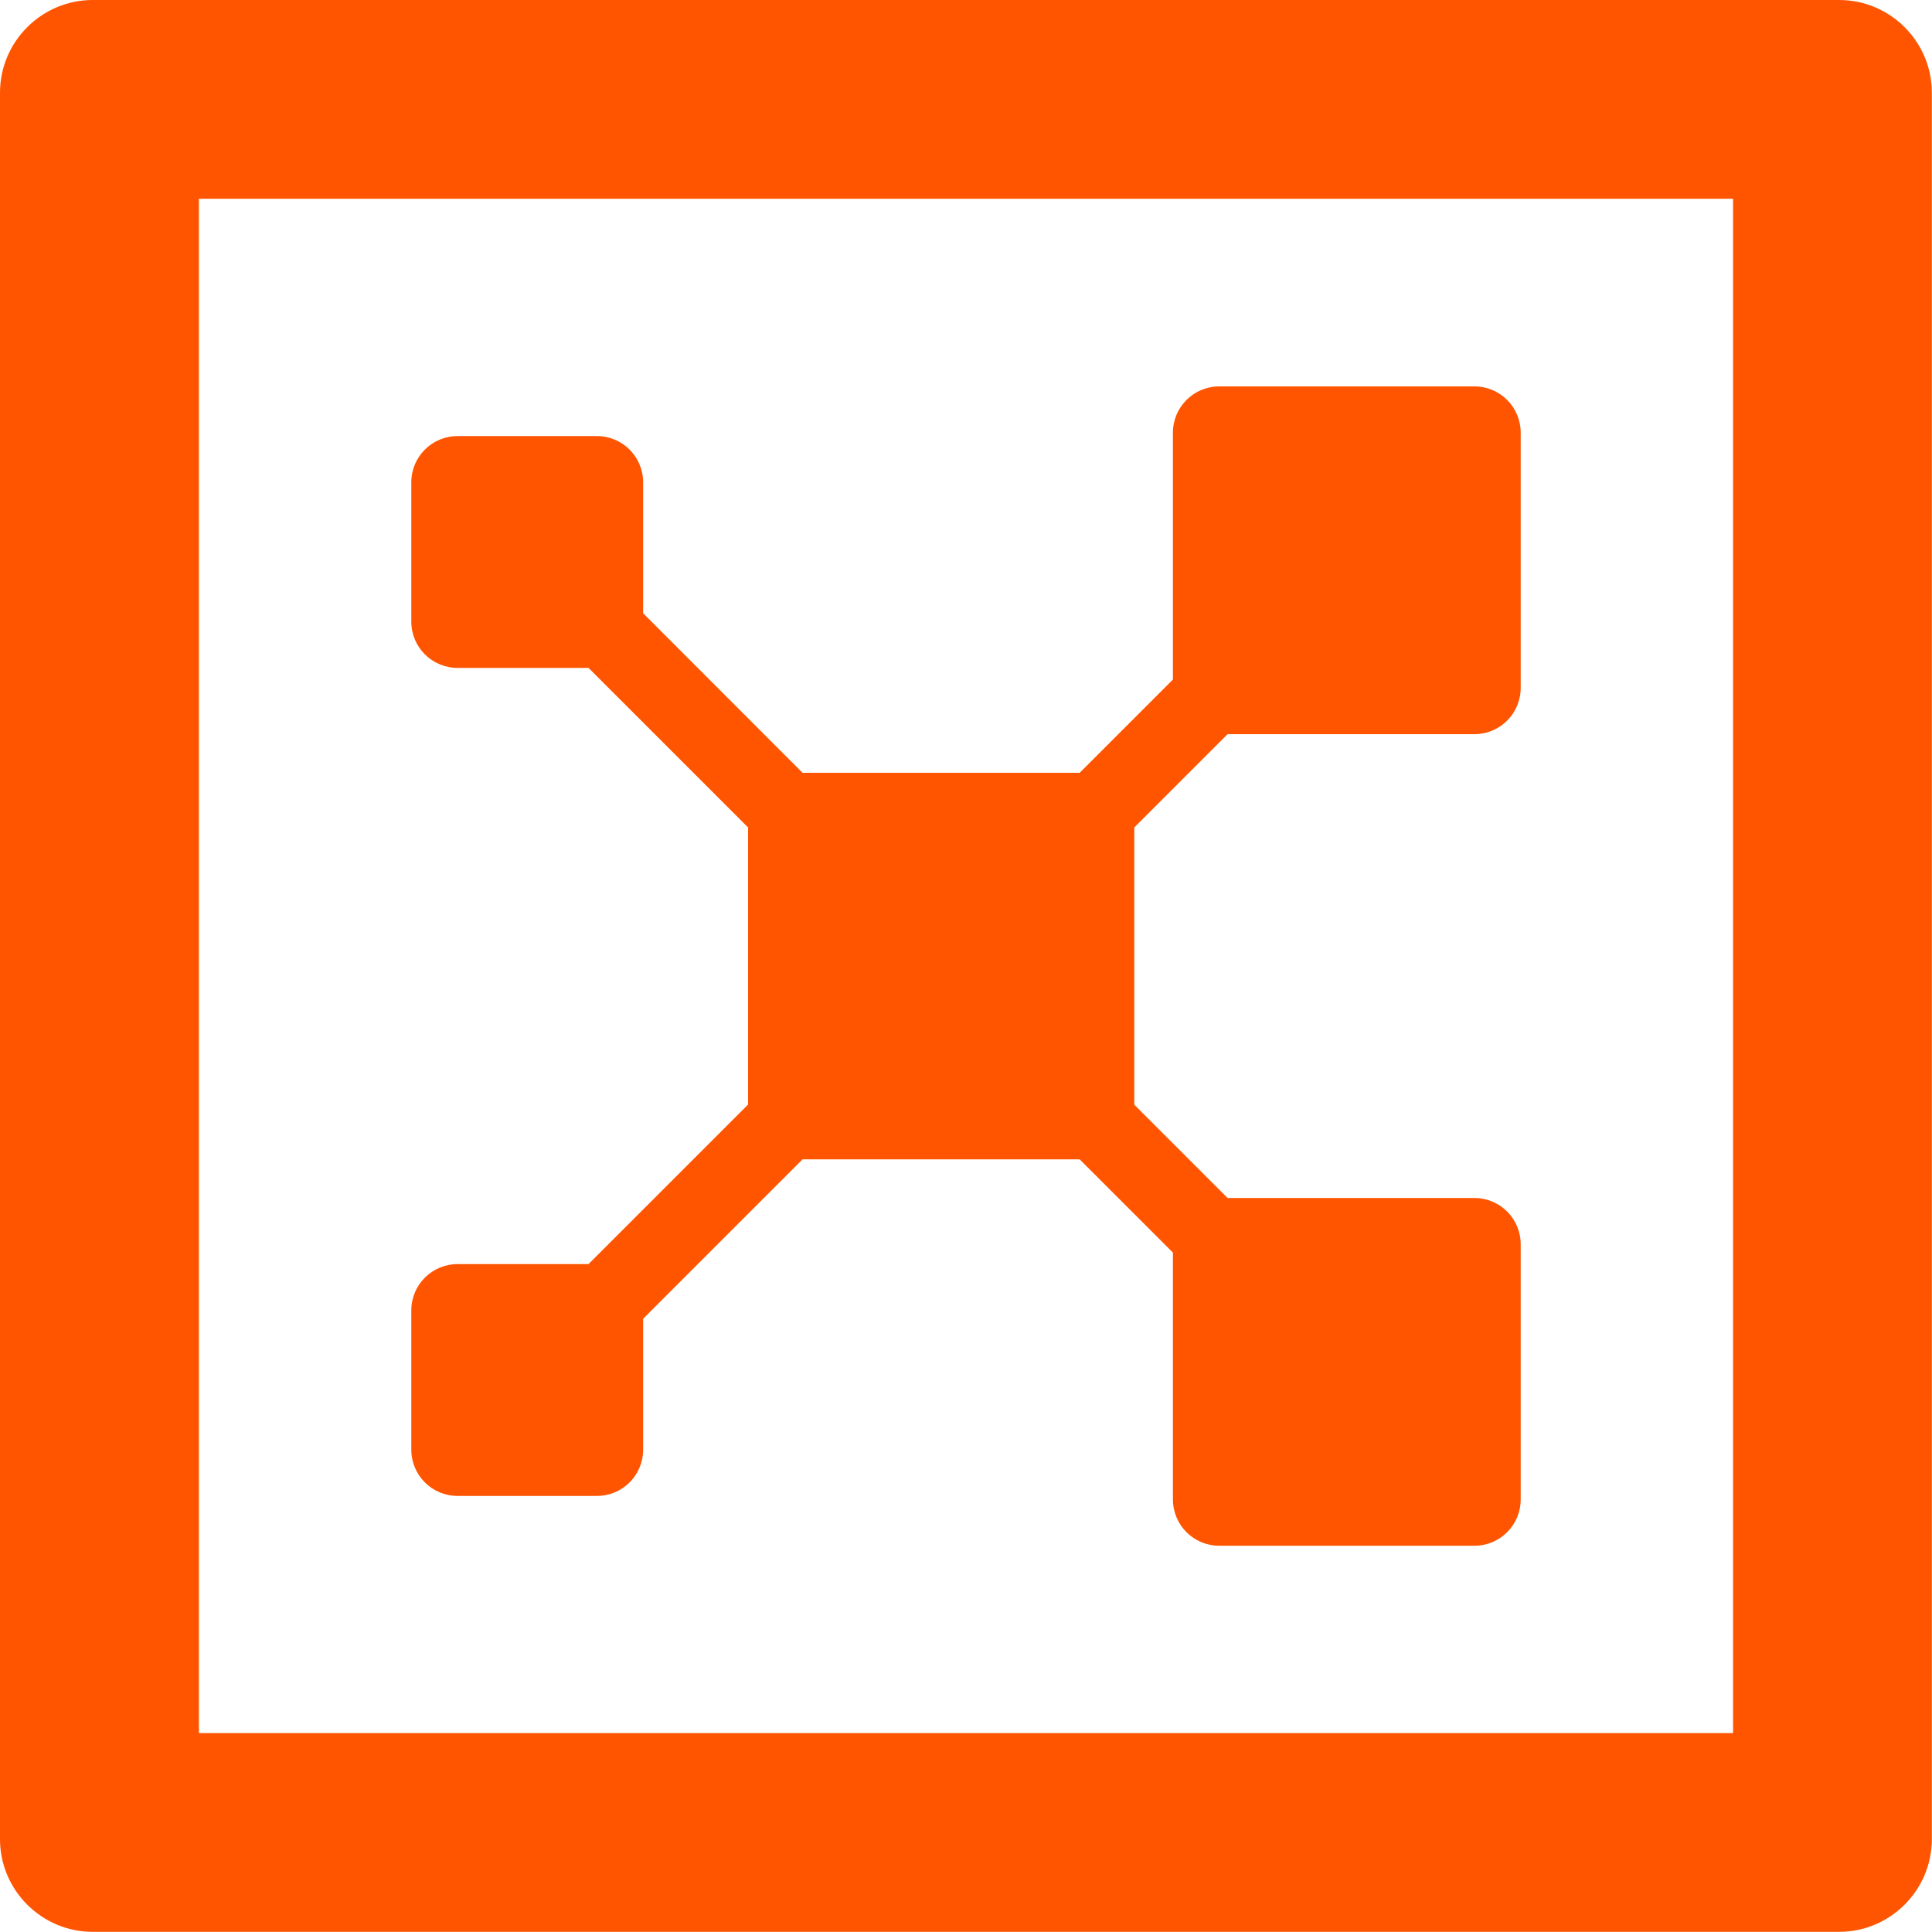
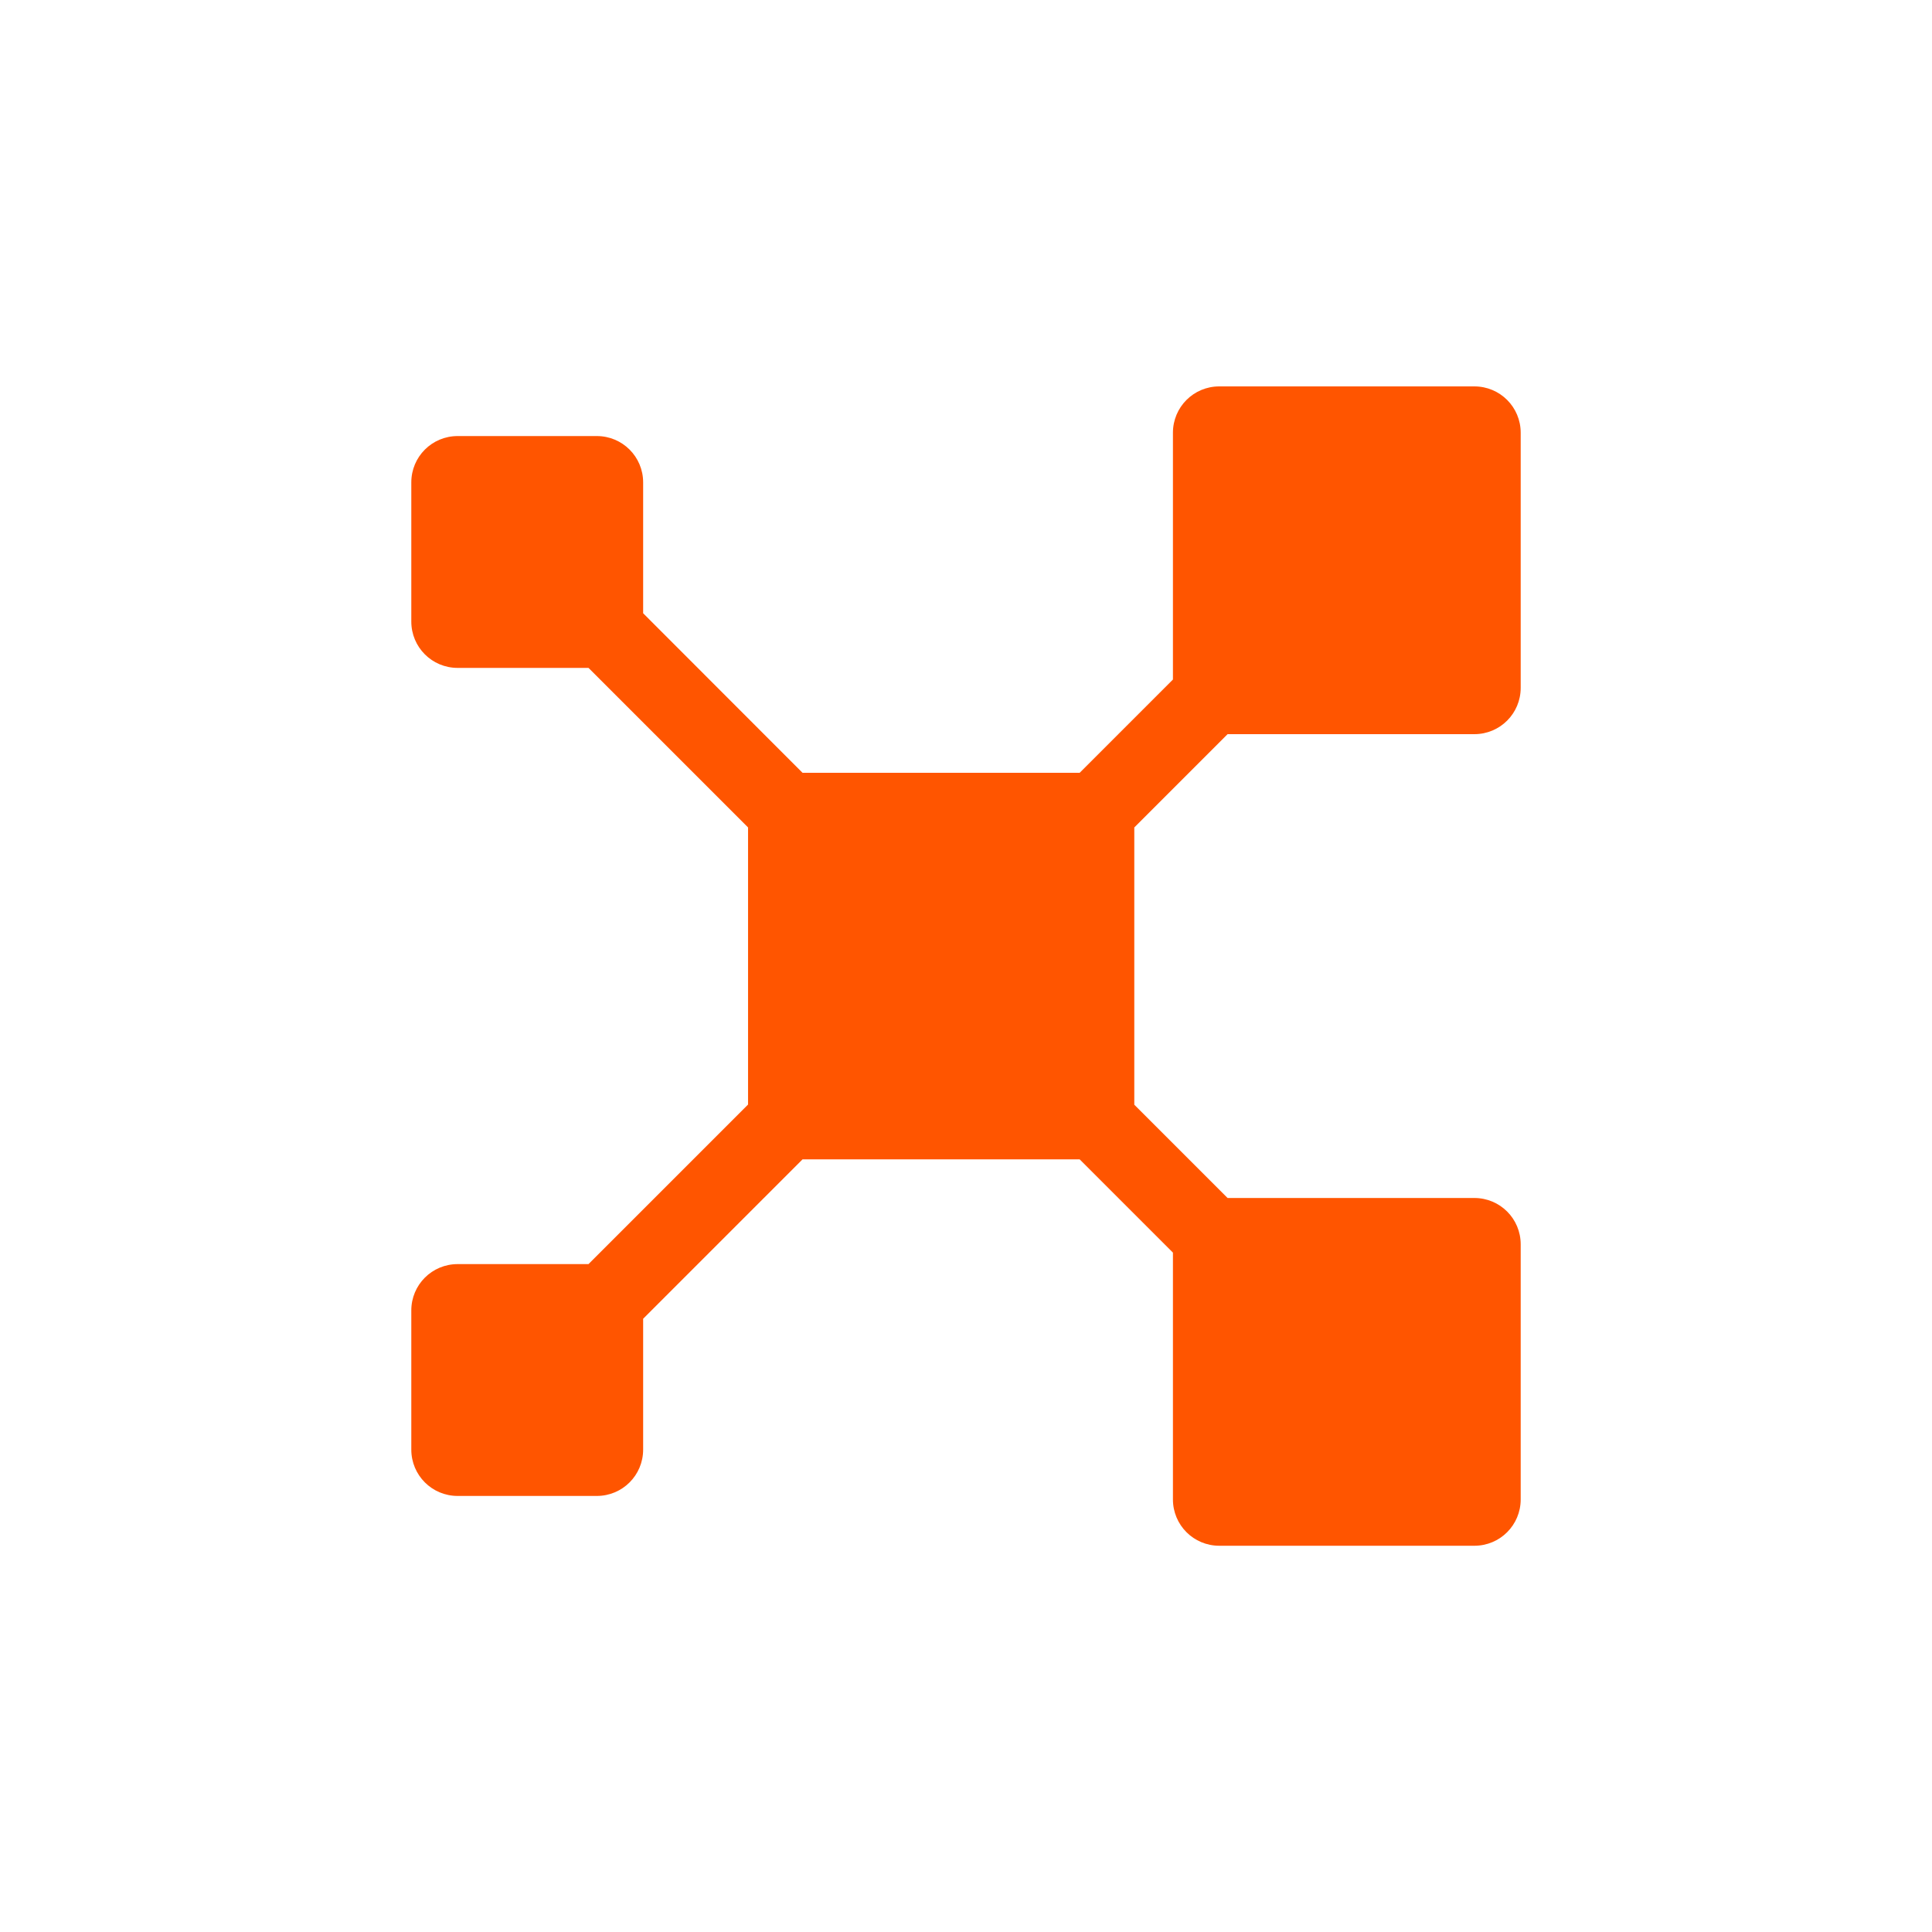
<svg xmlns="http://www.w3.org/2000/svg" width="128" height="128">
-   <path fill="#f50" d="M114.82 13.17v101.65H13.18V13.17h101.65ZM6.14 0C2.76 0 0 2.76 0 6.14v115.71c0 3.38 2.76 6.14 6.14 6.14h115.71c3.38 0 6.14-2.76 6.14-6.14V6.14c0-3.38-2.76-6.14-6.14-6.14z" />
  <path fill="#f50" d="m75.15 54.82 6.18-6.18h16.35c1.7 0 3.07-1.37 3.07-3.07v-16.9c0-1.7-1.37-3.07-3.07-3.07h-16.9c-1.7 0-3.07 1.37-3.07 3.07v16.35l-6.18 6.18H53.17L42.61 40.63v-8.67c0-1.7-1.37-3.07-3.07-3.07h-9.22c-1.7 0-3.07 1.37-3.07 3.07v9.22c0 1.7 1.37 3.07 3.07 3.07h8.67l10.57 10.57v18.36L38.99 83.75h-8.67c-1.7 0-3.07 1.37-3.07 3.07v9.22c0 1.7 1.37 3.07 3.07 3.07h9.22c1.7 0 3.07-1.37 3.07-3.07v-8.67l10.56-10.56h18.36l6.18 6.18v16.35c0 1.7 1.37 3.07 3.07 3.07h16.9c1.7 0 3.07-1.37 3.07-3.07v-16.9c0-1.7-1.37-3.07-3.07-3.07H81.33l-6.18-6.18V54.83Z" />
</svg>